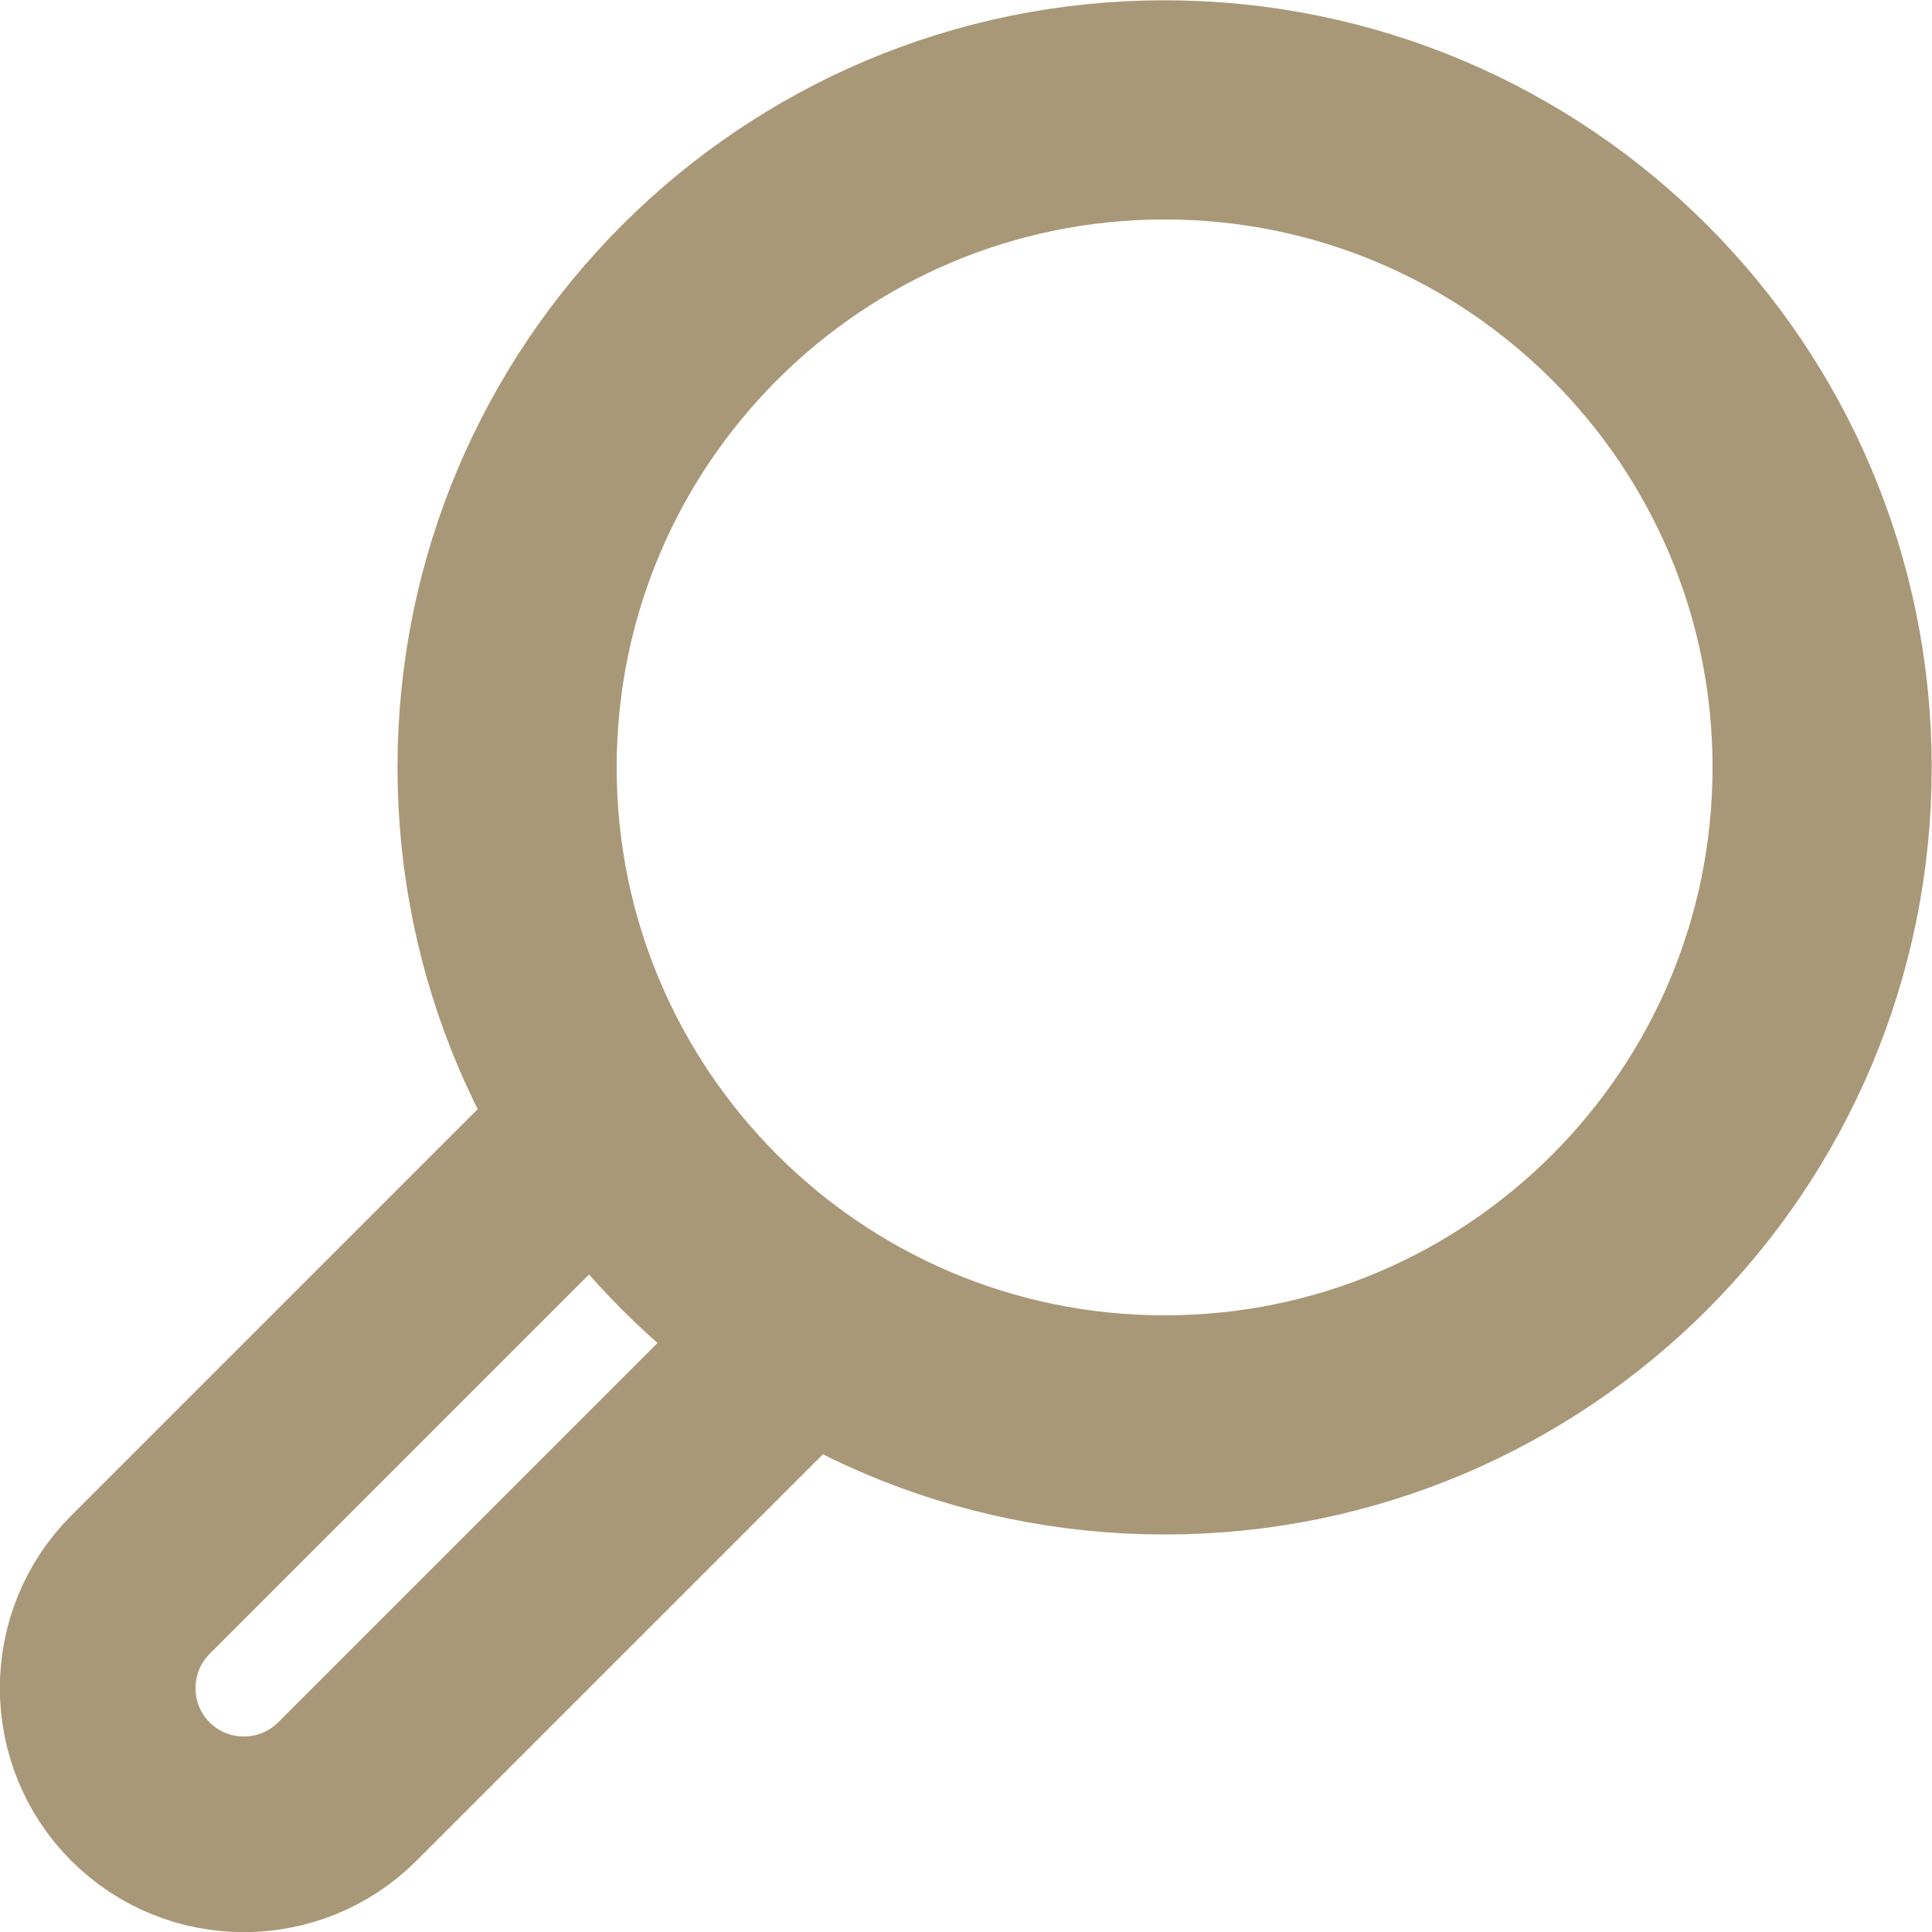
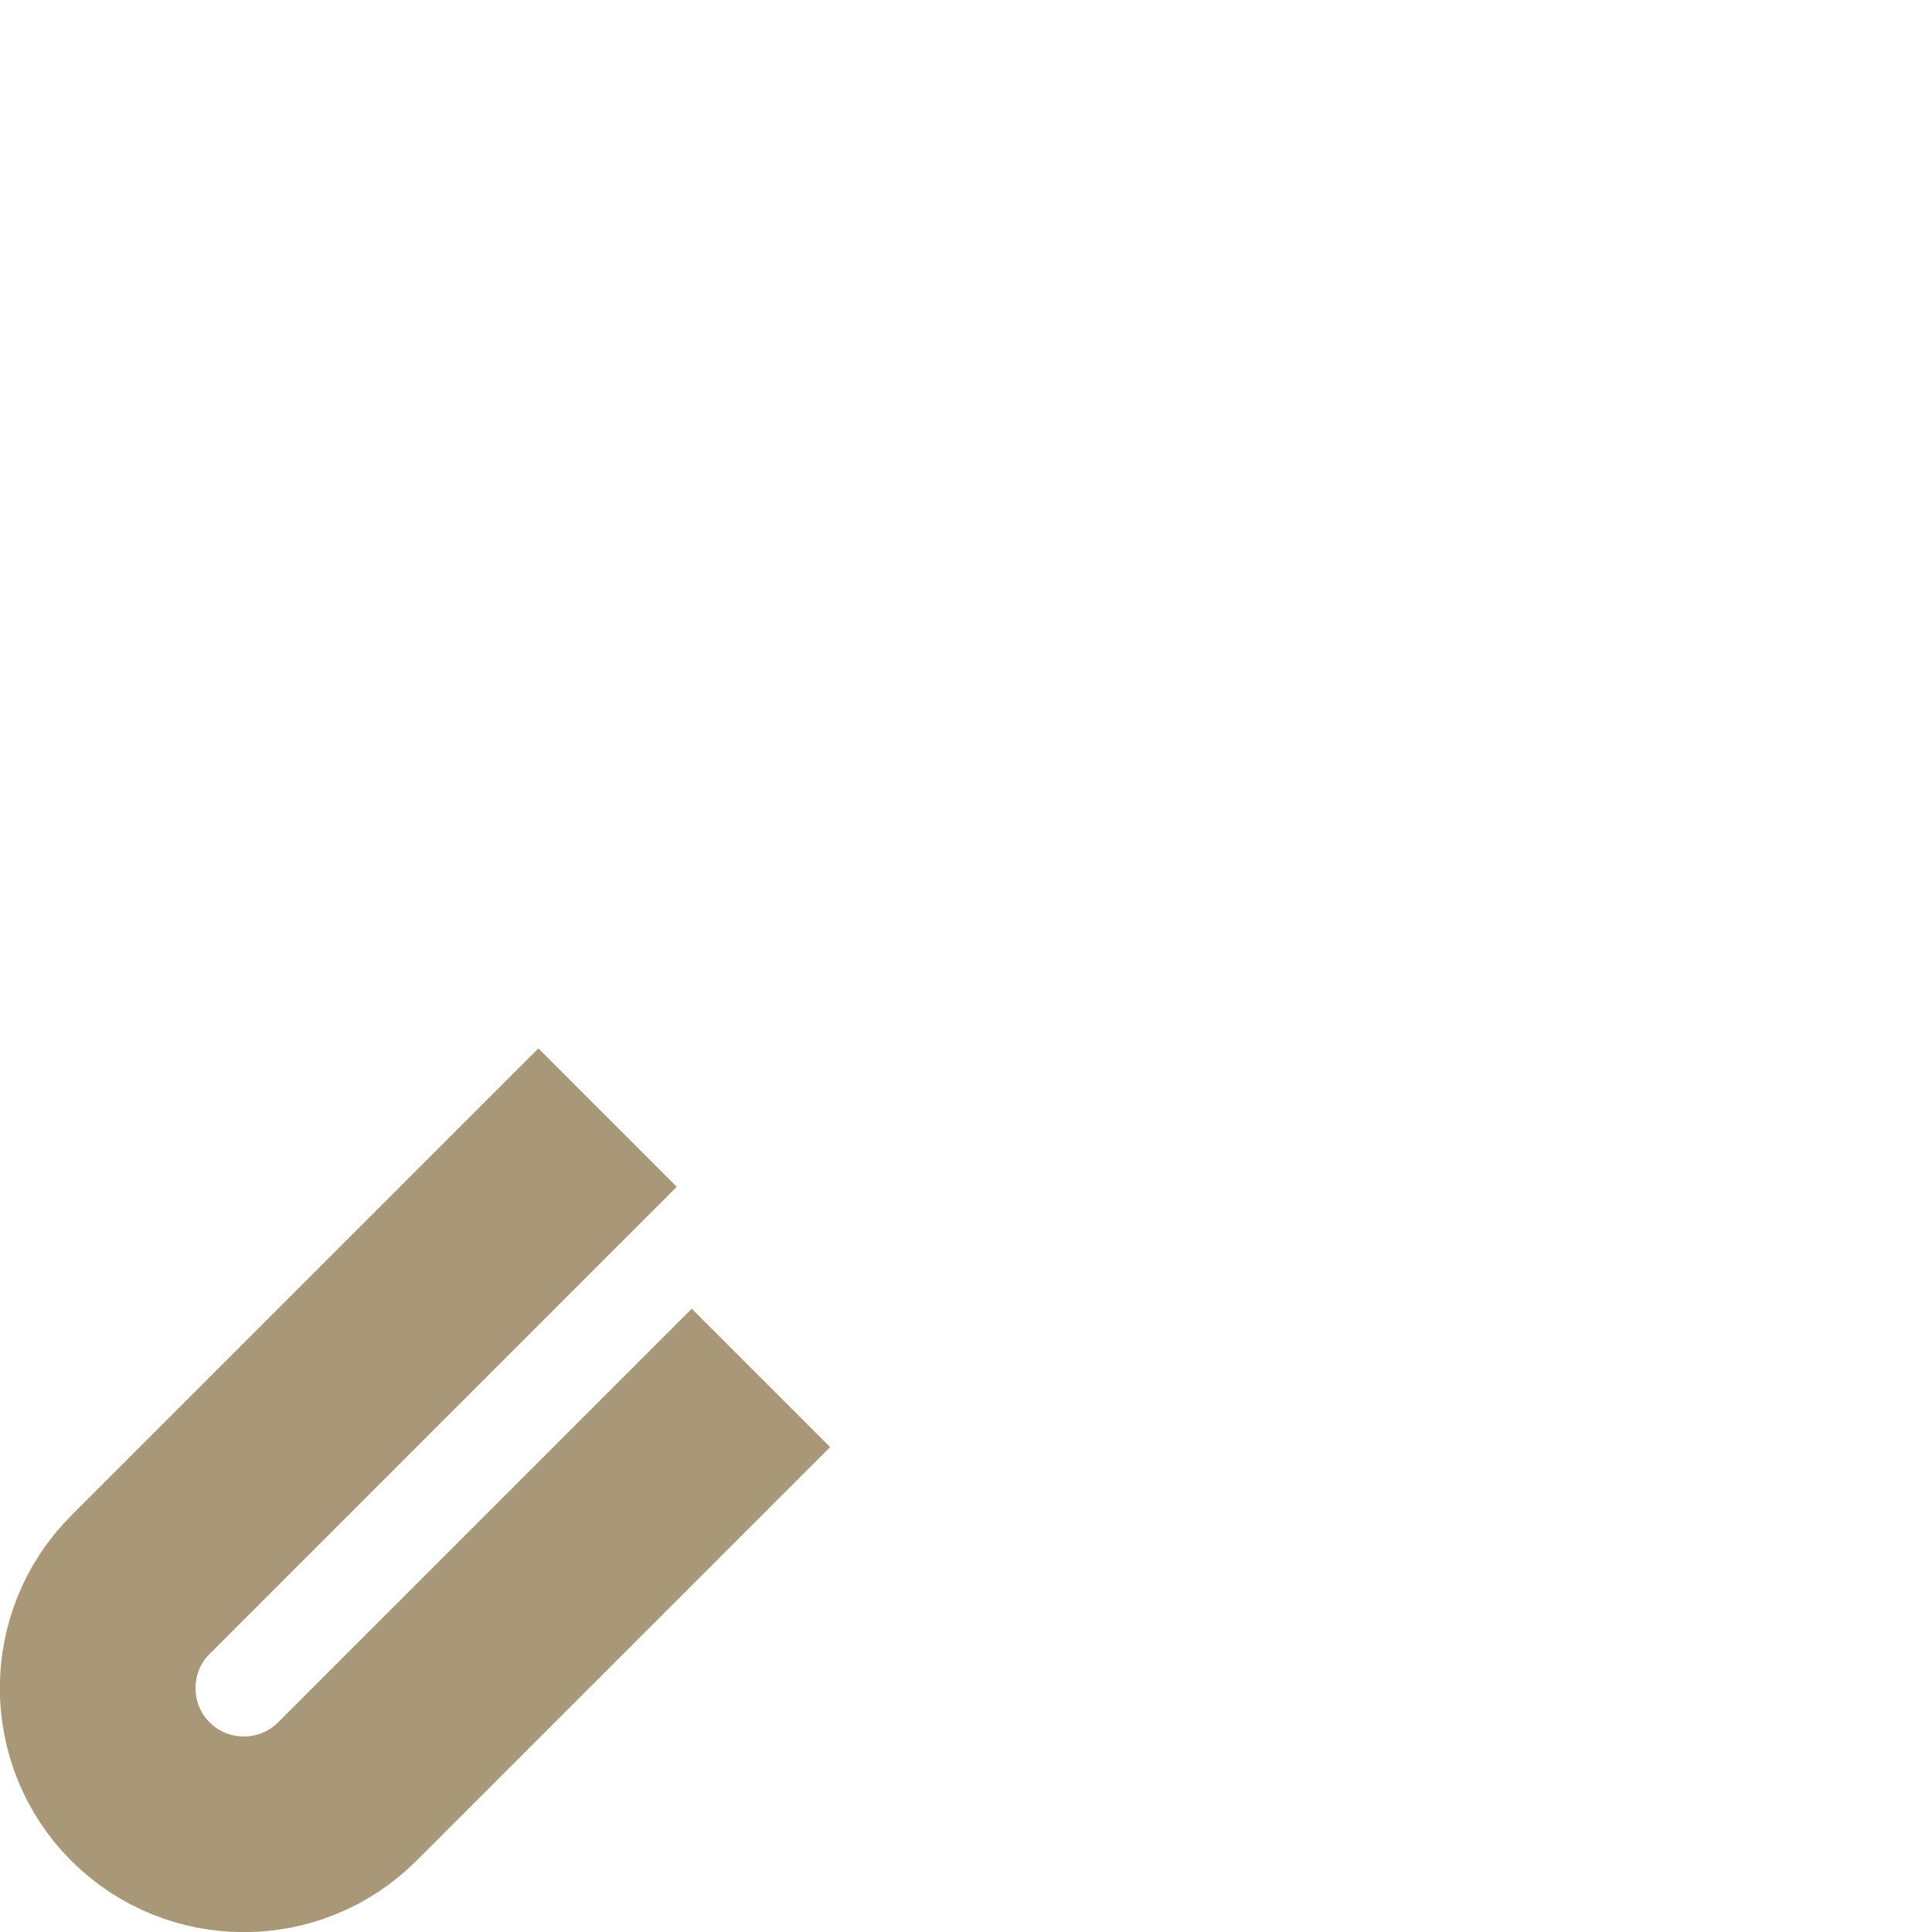
<svg xmlns="http://www.w3.org/2000/svg" viewBox="0 0 32.88 32.88" data-name="Layer 1" id="Layer_1">
  <defs>
    <style>
      .cls-1 {
        stroke-linecap: round;
        stroke-linejoin: round;
        stroke-width: 3.73px;
      }

      .cls-1, .cls-2 {
        fill: none;
        stroke: #a99877;
      }

      .cls-2 {
        stroke-miterlimit: 10;
        stroke-width: 3.33px;
      }
    </style>
  </defs>
-   <path d="M19.82,1.87c6.18,0,11.19,5.01,11.19,11.19s-5.01,11.19-11.19,11.19-11.19-5.01-11.19-11.19S13.64,1.87,19.82,1.87Z" class="cls-1" />
  <path d="M12.95,23.45l-7.04,7.04c-.97.97-2.55.97-3.52,0-.97-.97-.97-2.55,0-3.52l7.95-7.95" class="cls-2" />
</svg>